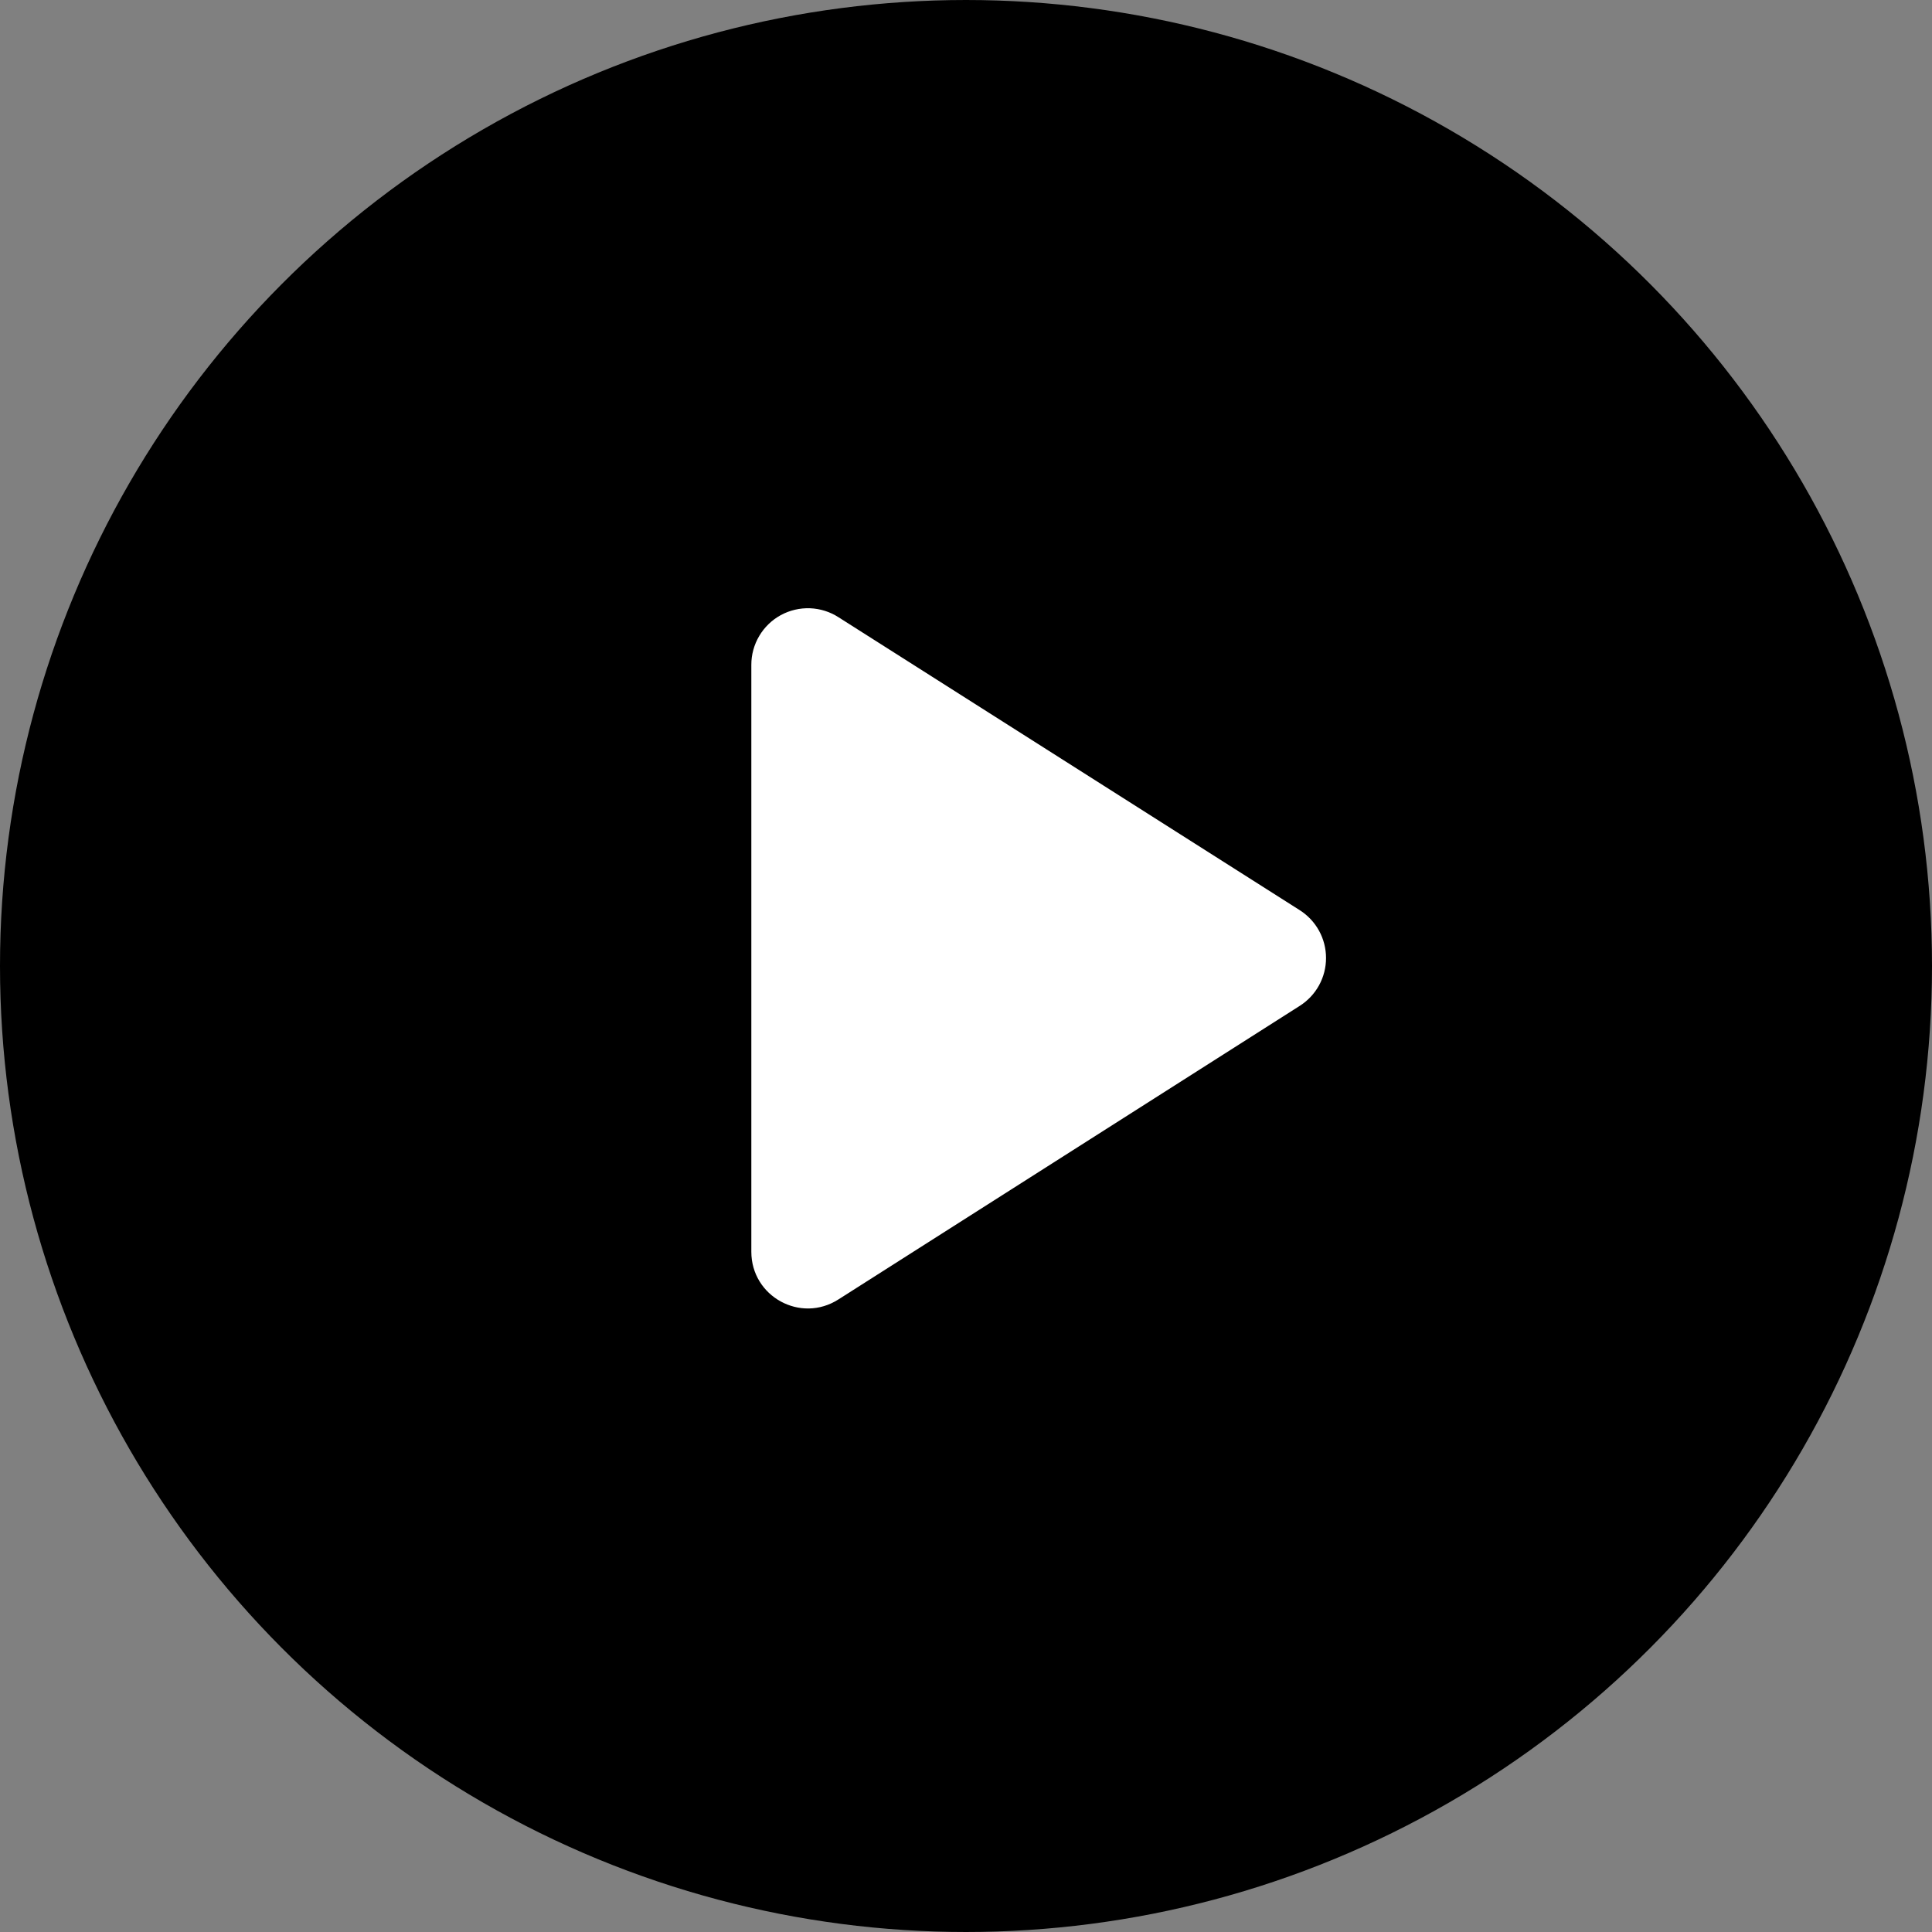
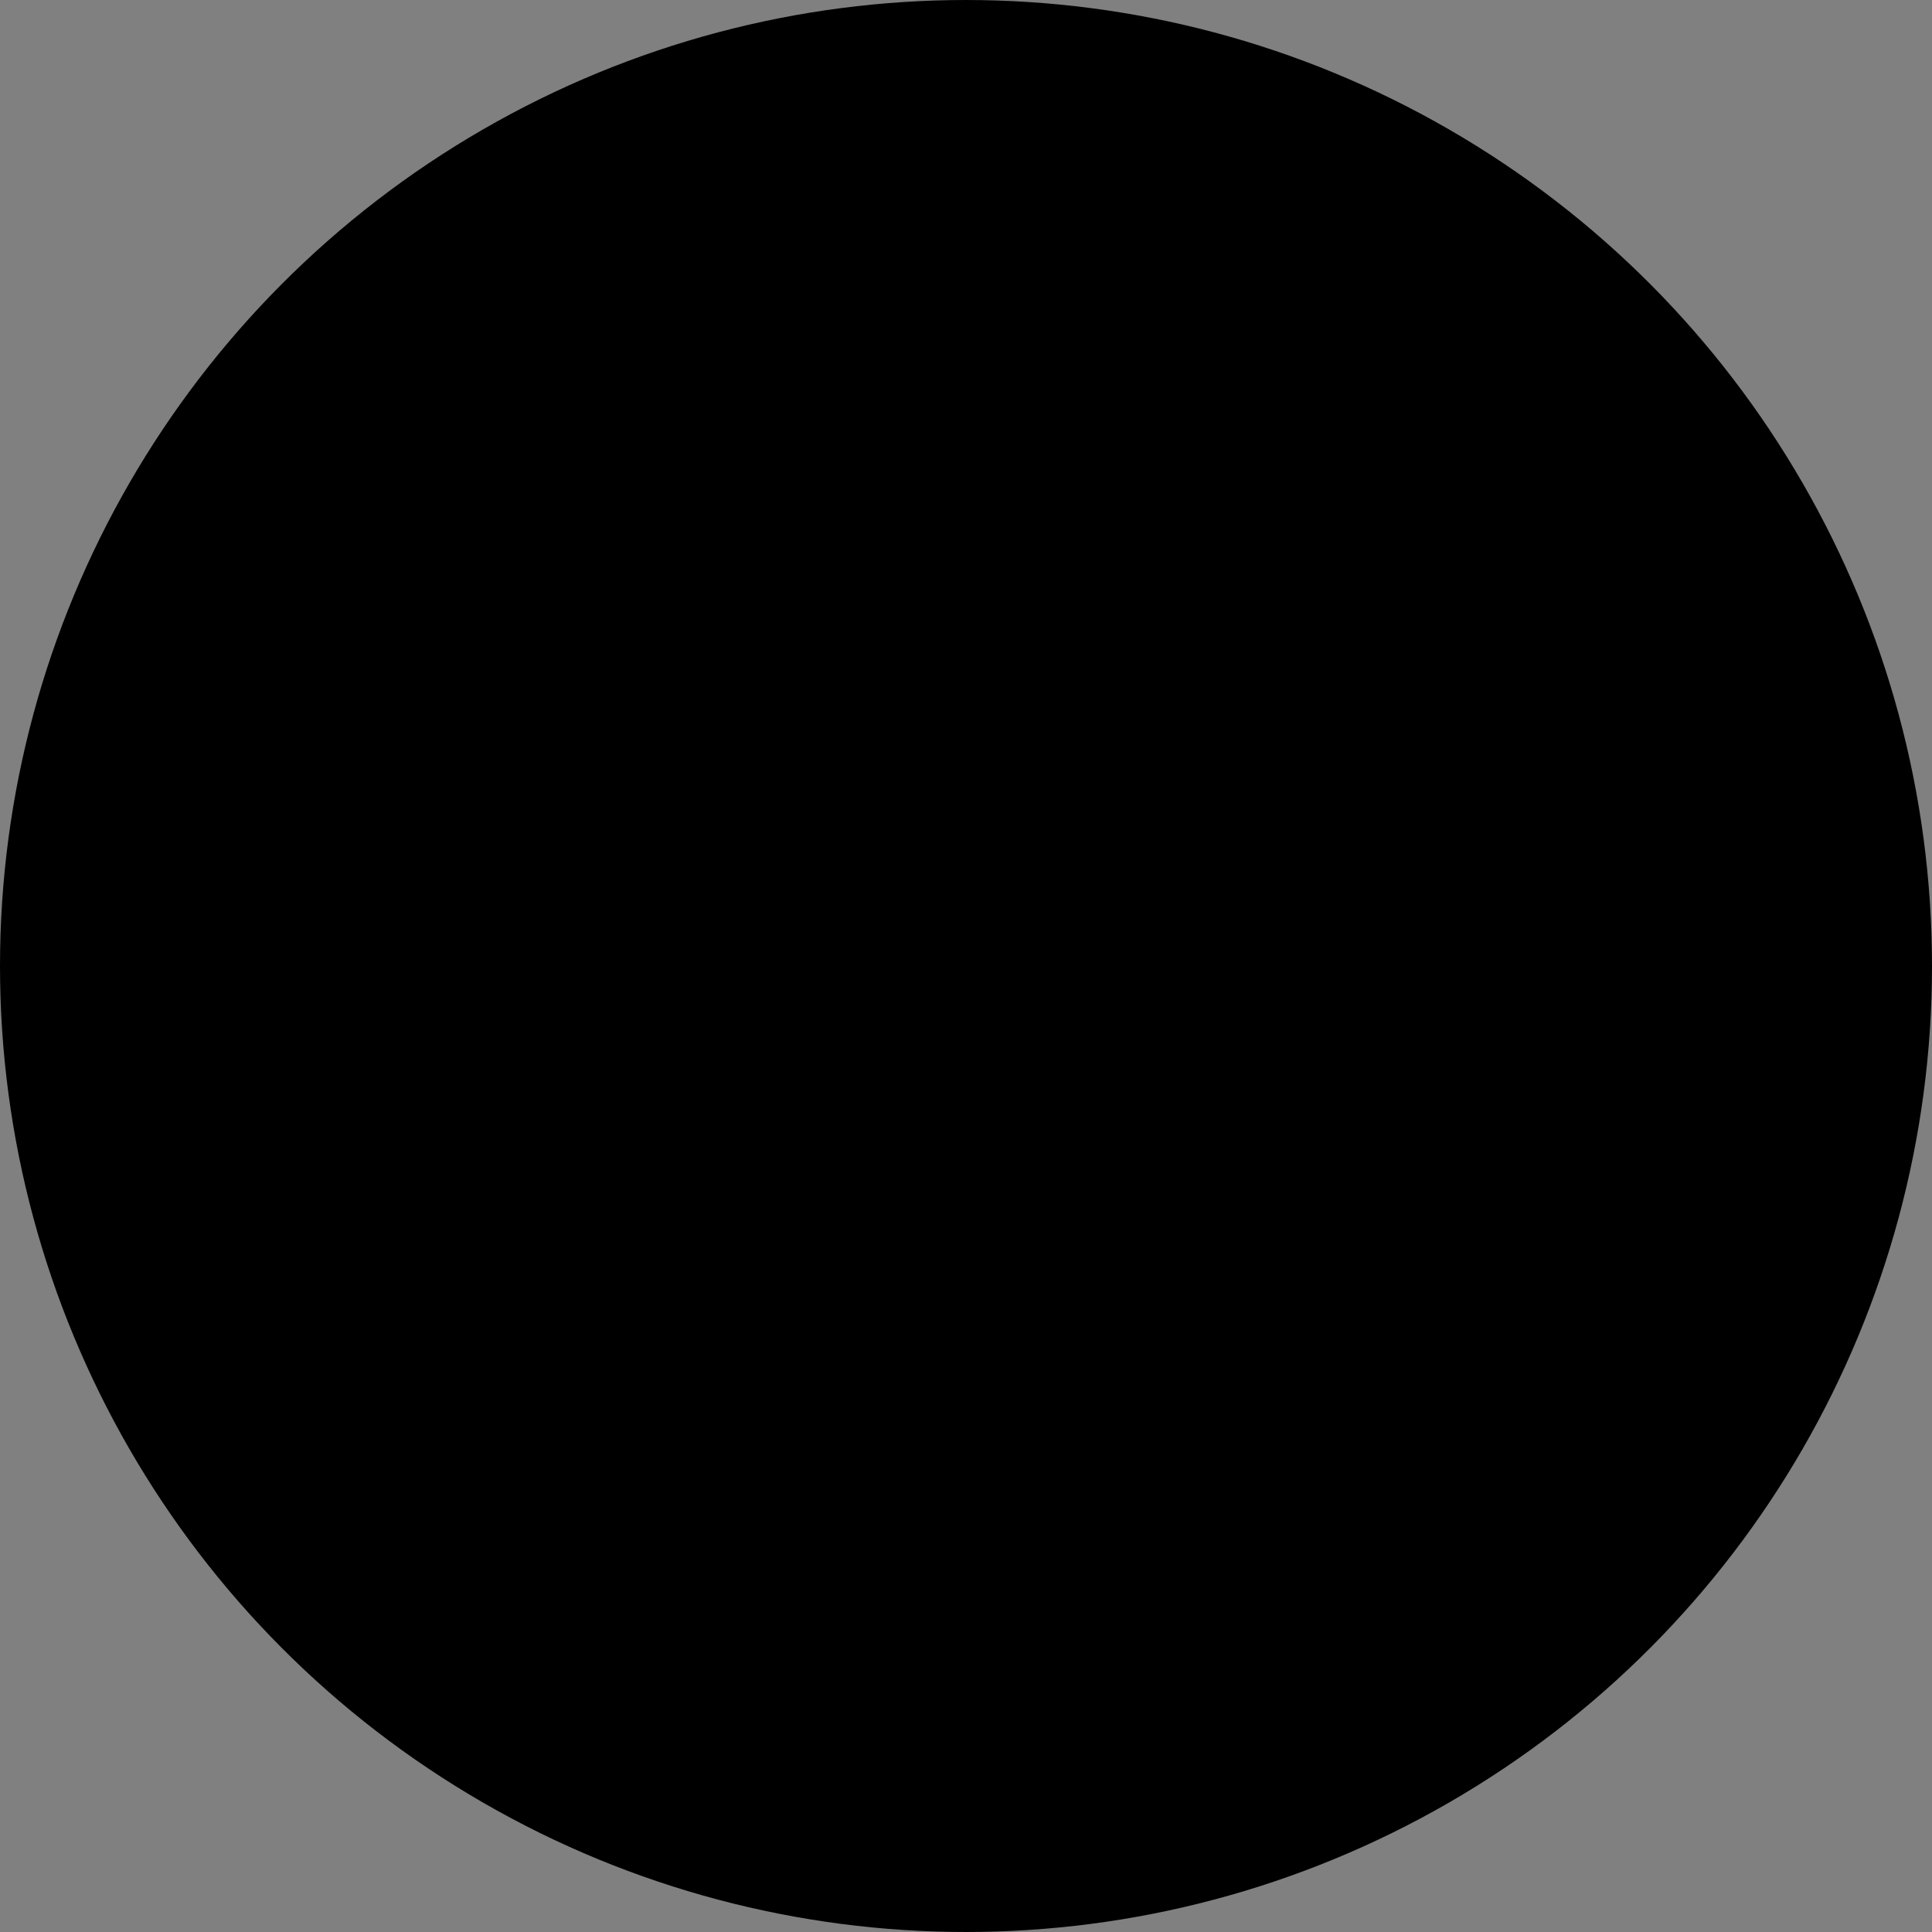
<svg xmlns="http://www.w3.org/2000/svg" width="54" height="54" viewBox="0 0 54 54" fill="none">
  <rect x="0" y="0" width="54" height="54" fill="#808080" stroke="none" />
  <circle cx="27" cy="27" r="26" fill="black" stroke="black" stroke-width="2" />
-   <path d="M21 18.583V34.987C21 36.237 22.378 36.998 23.438 36.317L36.327 28.115C36.552 27.972 36.738 27.775 36.867 27.541C36.996 27.307 37.063 27.044 37.063 26.777C37.063 26.51 36.996 26.247 36.867 26.013C36.738 25.779 36.552 25.582 36.327 25.439L23.438 17.253C23.2 17.099 22.923 17.012 22.639 17.001C22.355 16.991 22.073 17.057 21.823 17.193C21.574 17.329 21.366 17.53 21.221 17.775C21.076 18.02 20.999 18.299 21 18.583Z" fill="white" />
</svg>